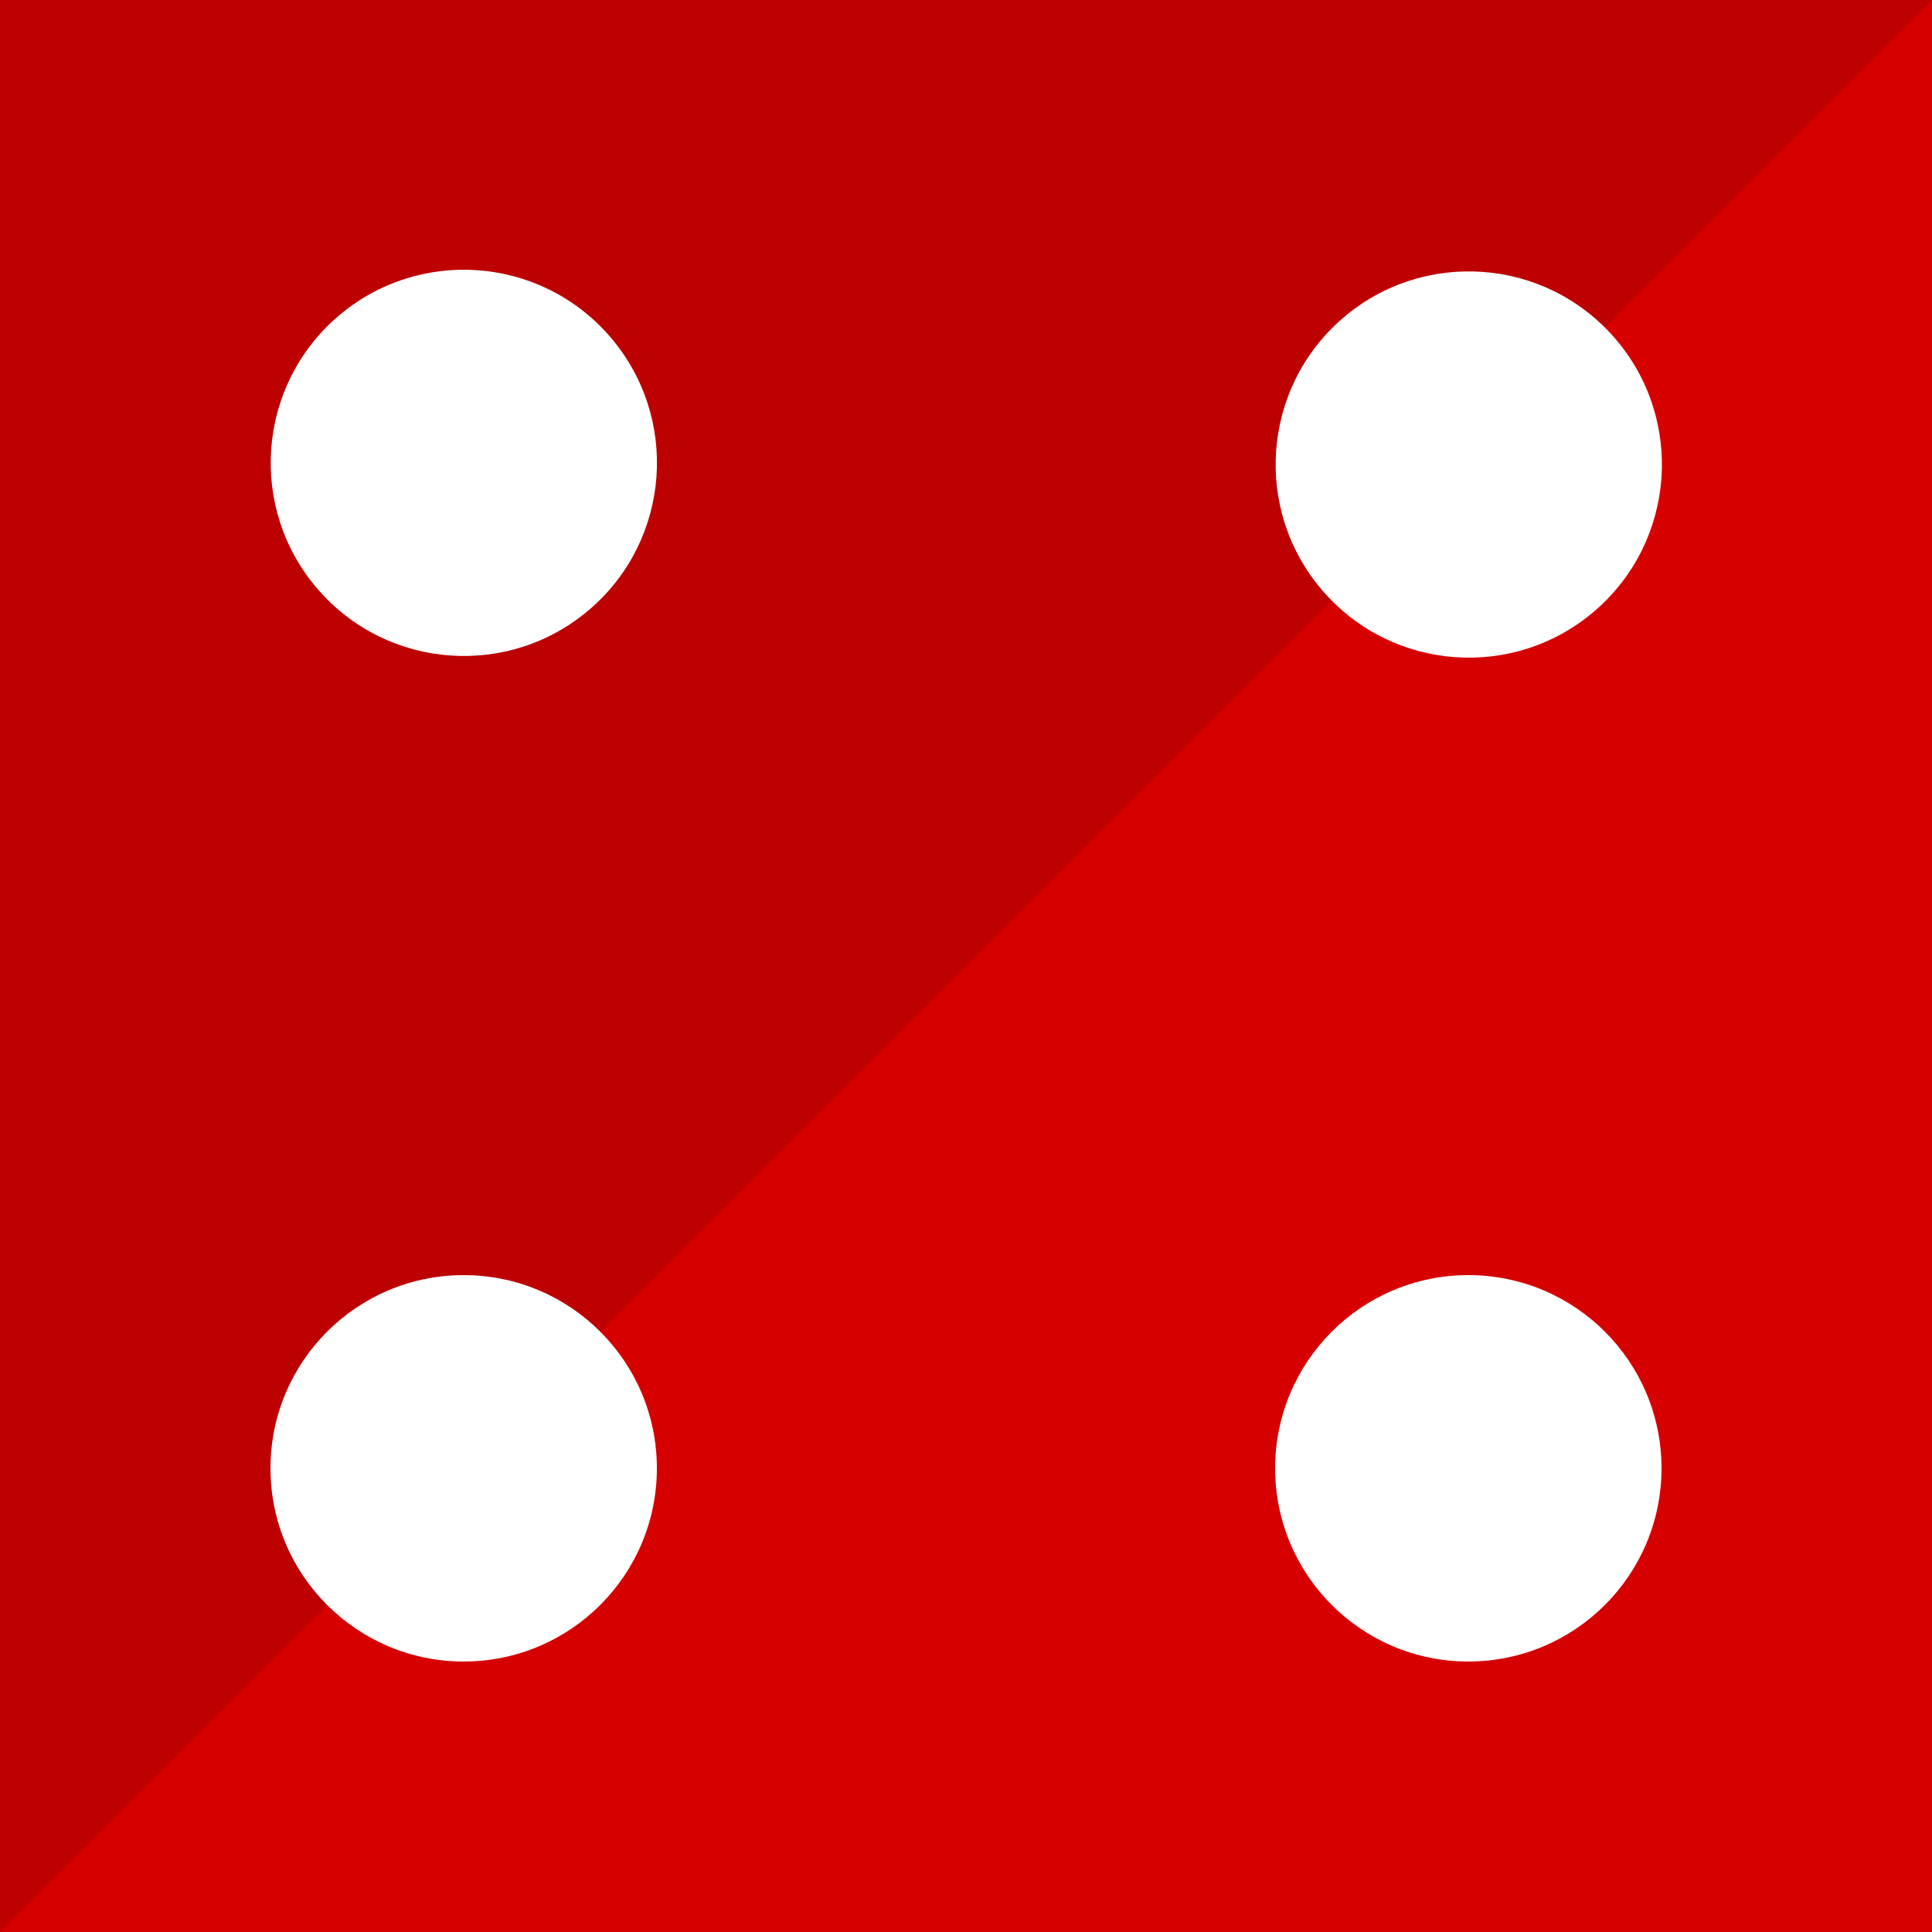
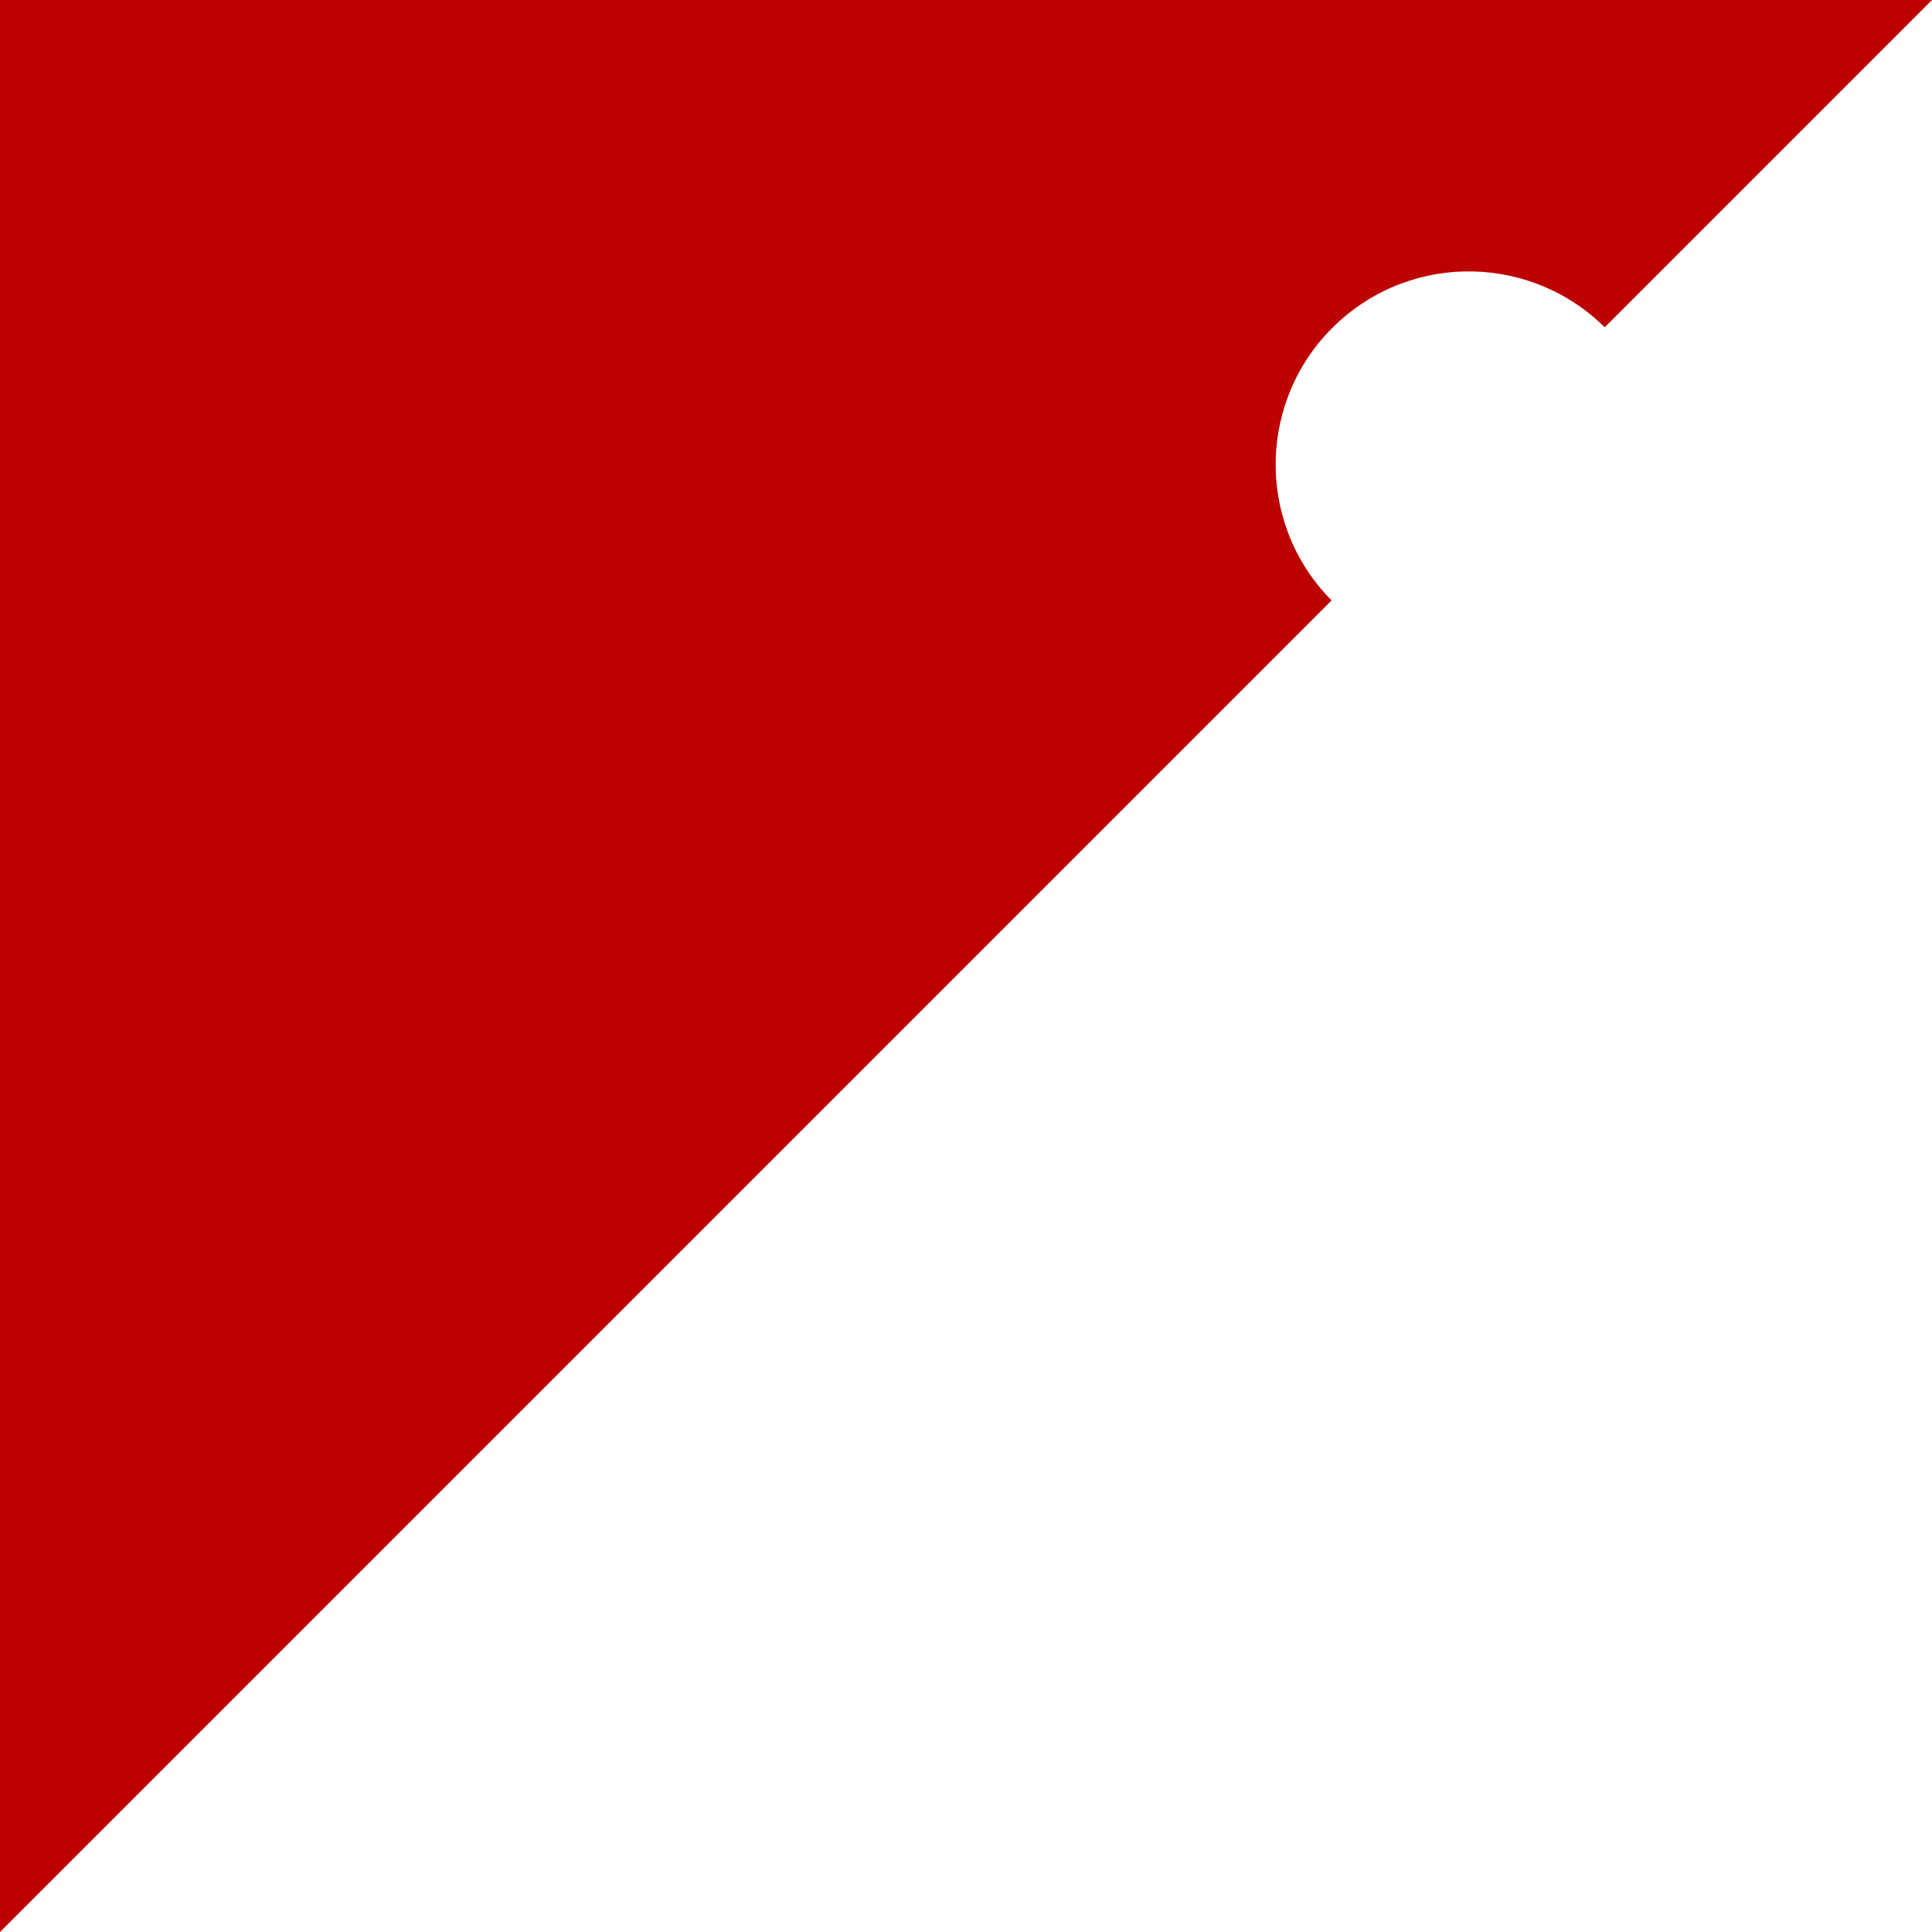
<svg xmlns="http://www.w3.org/2000/svg" version="1.1" id="Layer_1" x="0px" y="0px" viewBox="0 0 50 50" style="enable-background:new 0 0 50 50;" xml:space="preserve">
  <style type="text/css">
	.st0{fill:#D60000;}
	.st1{fill:#BD0000;}
	.st2{fill:#FFFFFF;}
</style>
-   <rect x="0" class="st0" width="50" height="50" />
  <polygon class="st1" points="0,50 0,0 50,0 " />
-   <circle class="st2" cx="12" cy="38" r="5" />
  <circle class="st2" cx="38" cy="38" r="5" />
  <ellipse transform="matrix(0.756 -0.654 0.654 0.756 1.436 27.802)" class="st2" cx="38" cy="12" rx="5" ry="5" />
-   <ellipse transform="matrix(0.756 -0.654 0.654 0.756 -4.916 10.755)" class="st2" cx="12" cy="12" rx="5" ry="5" />
</svg>